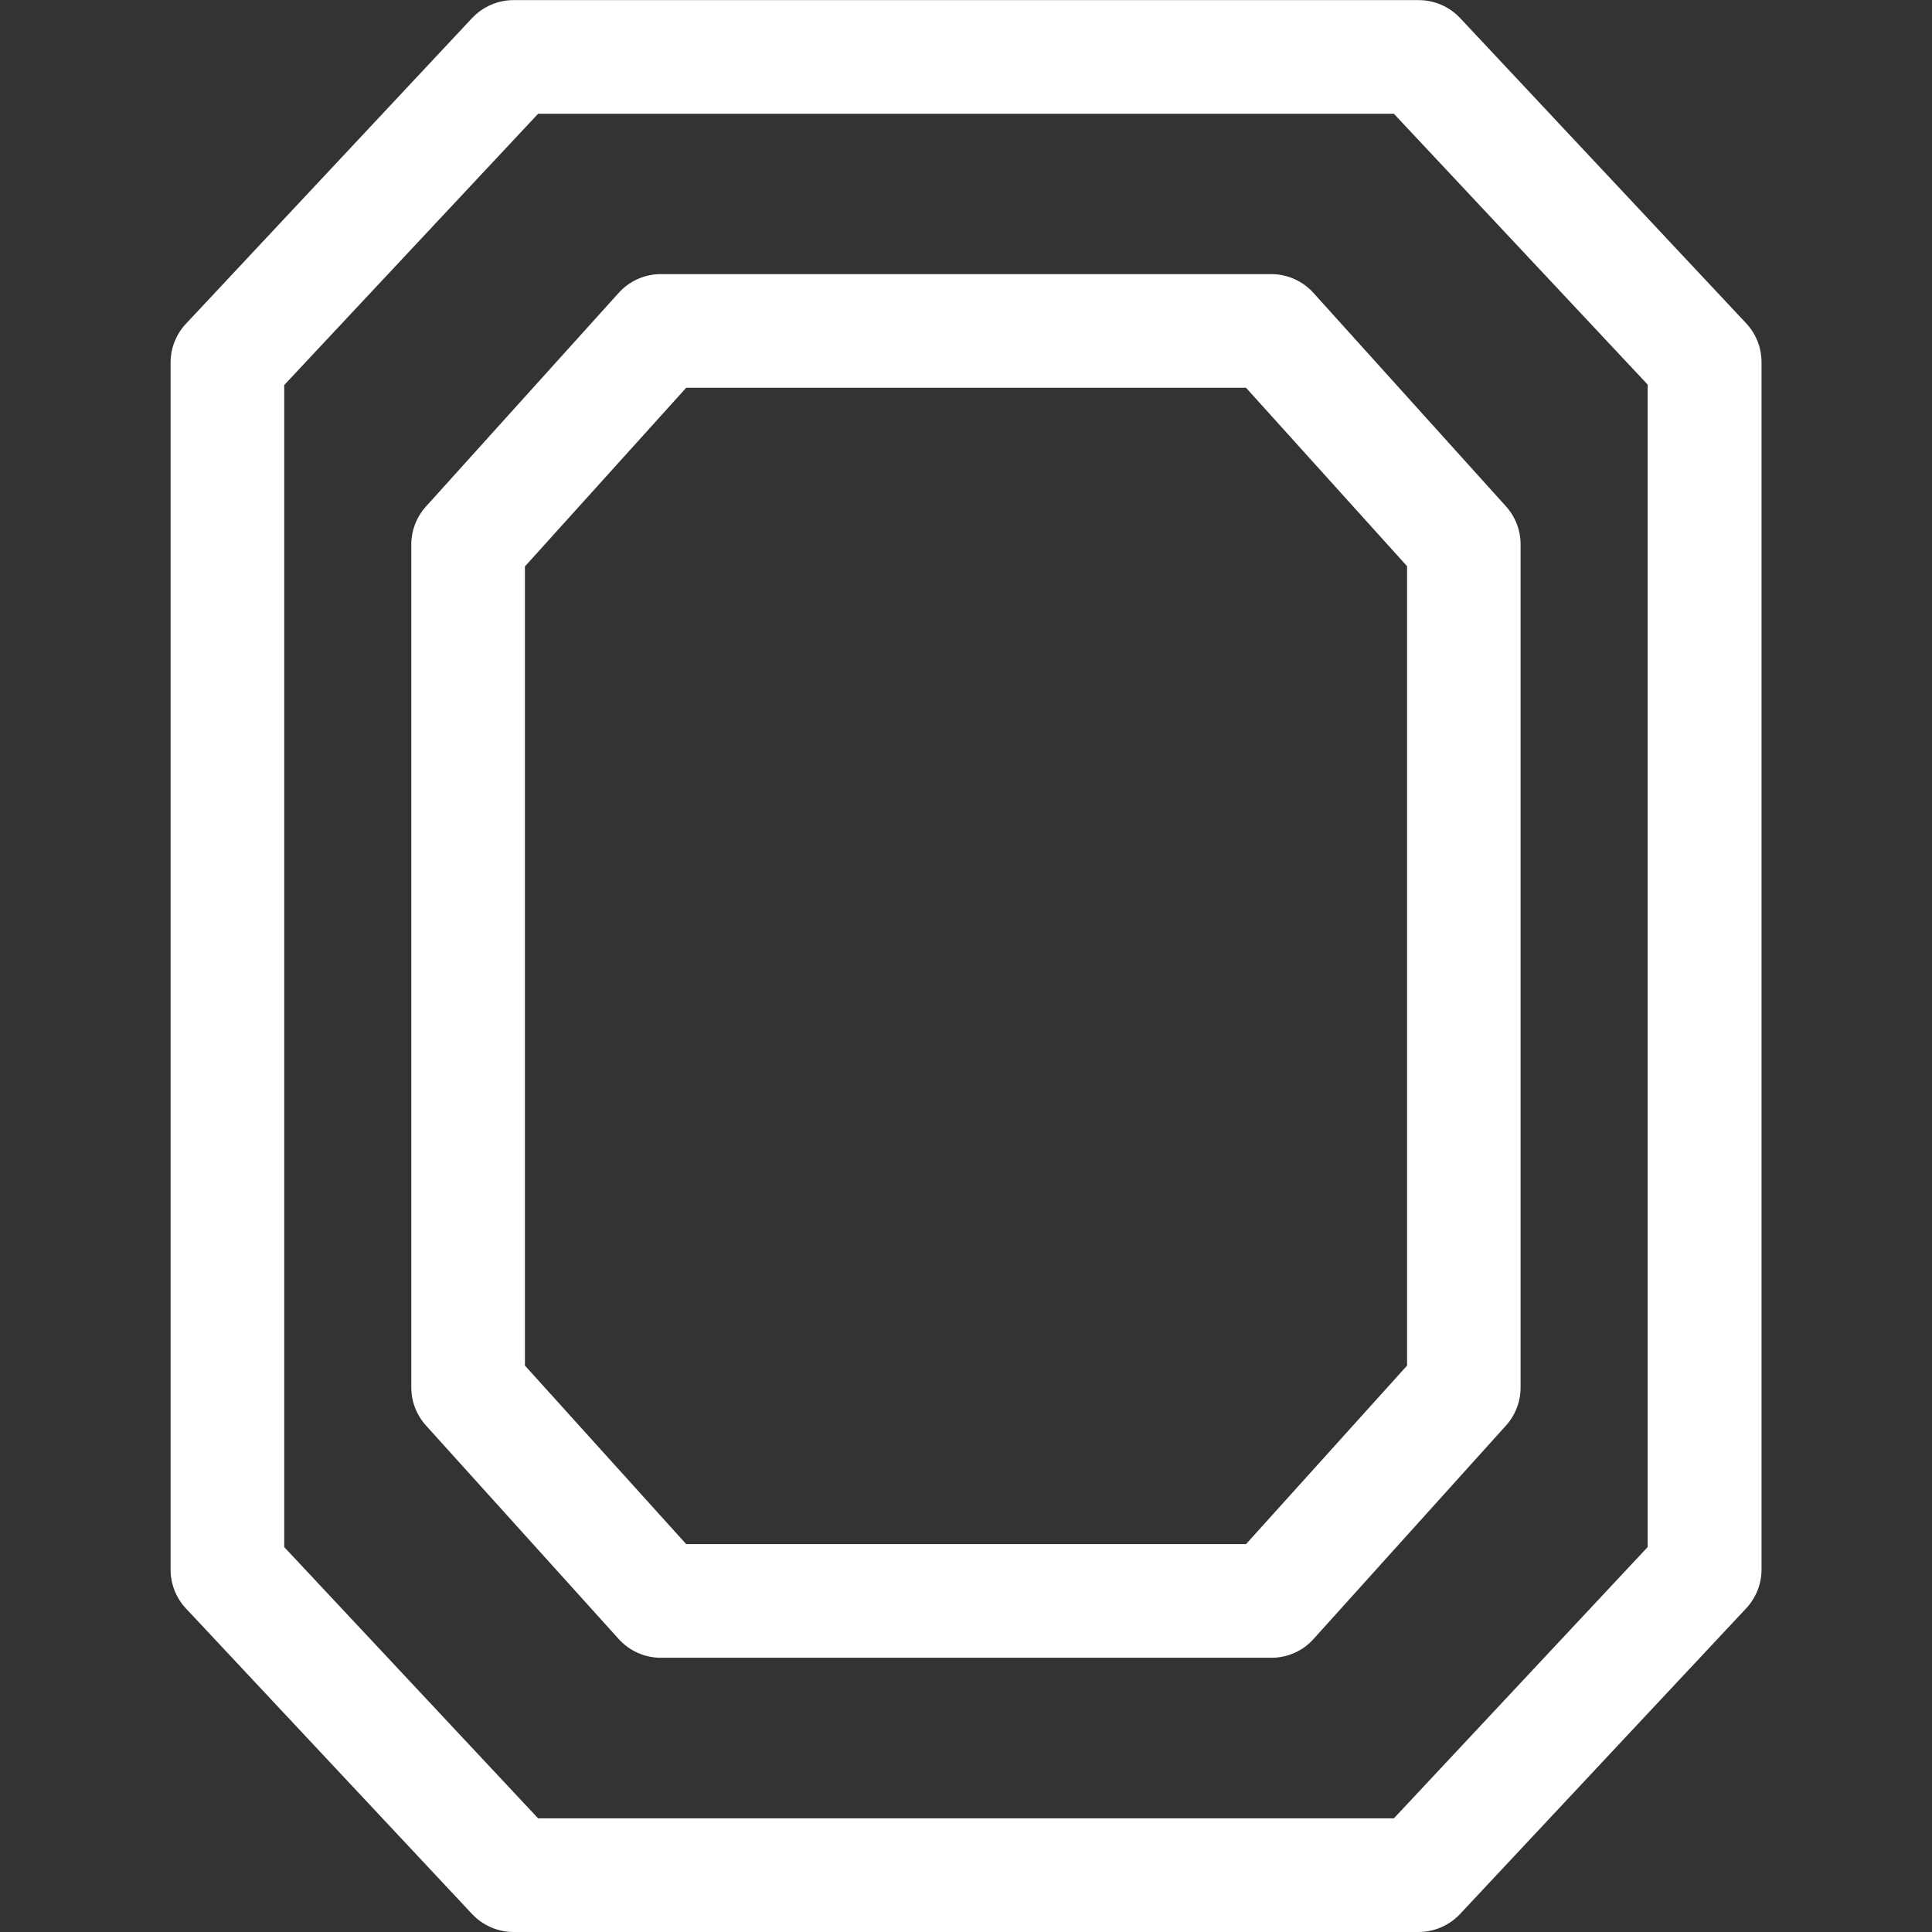
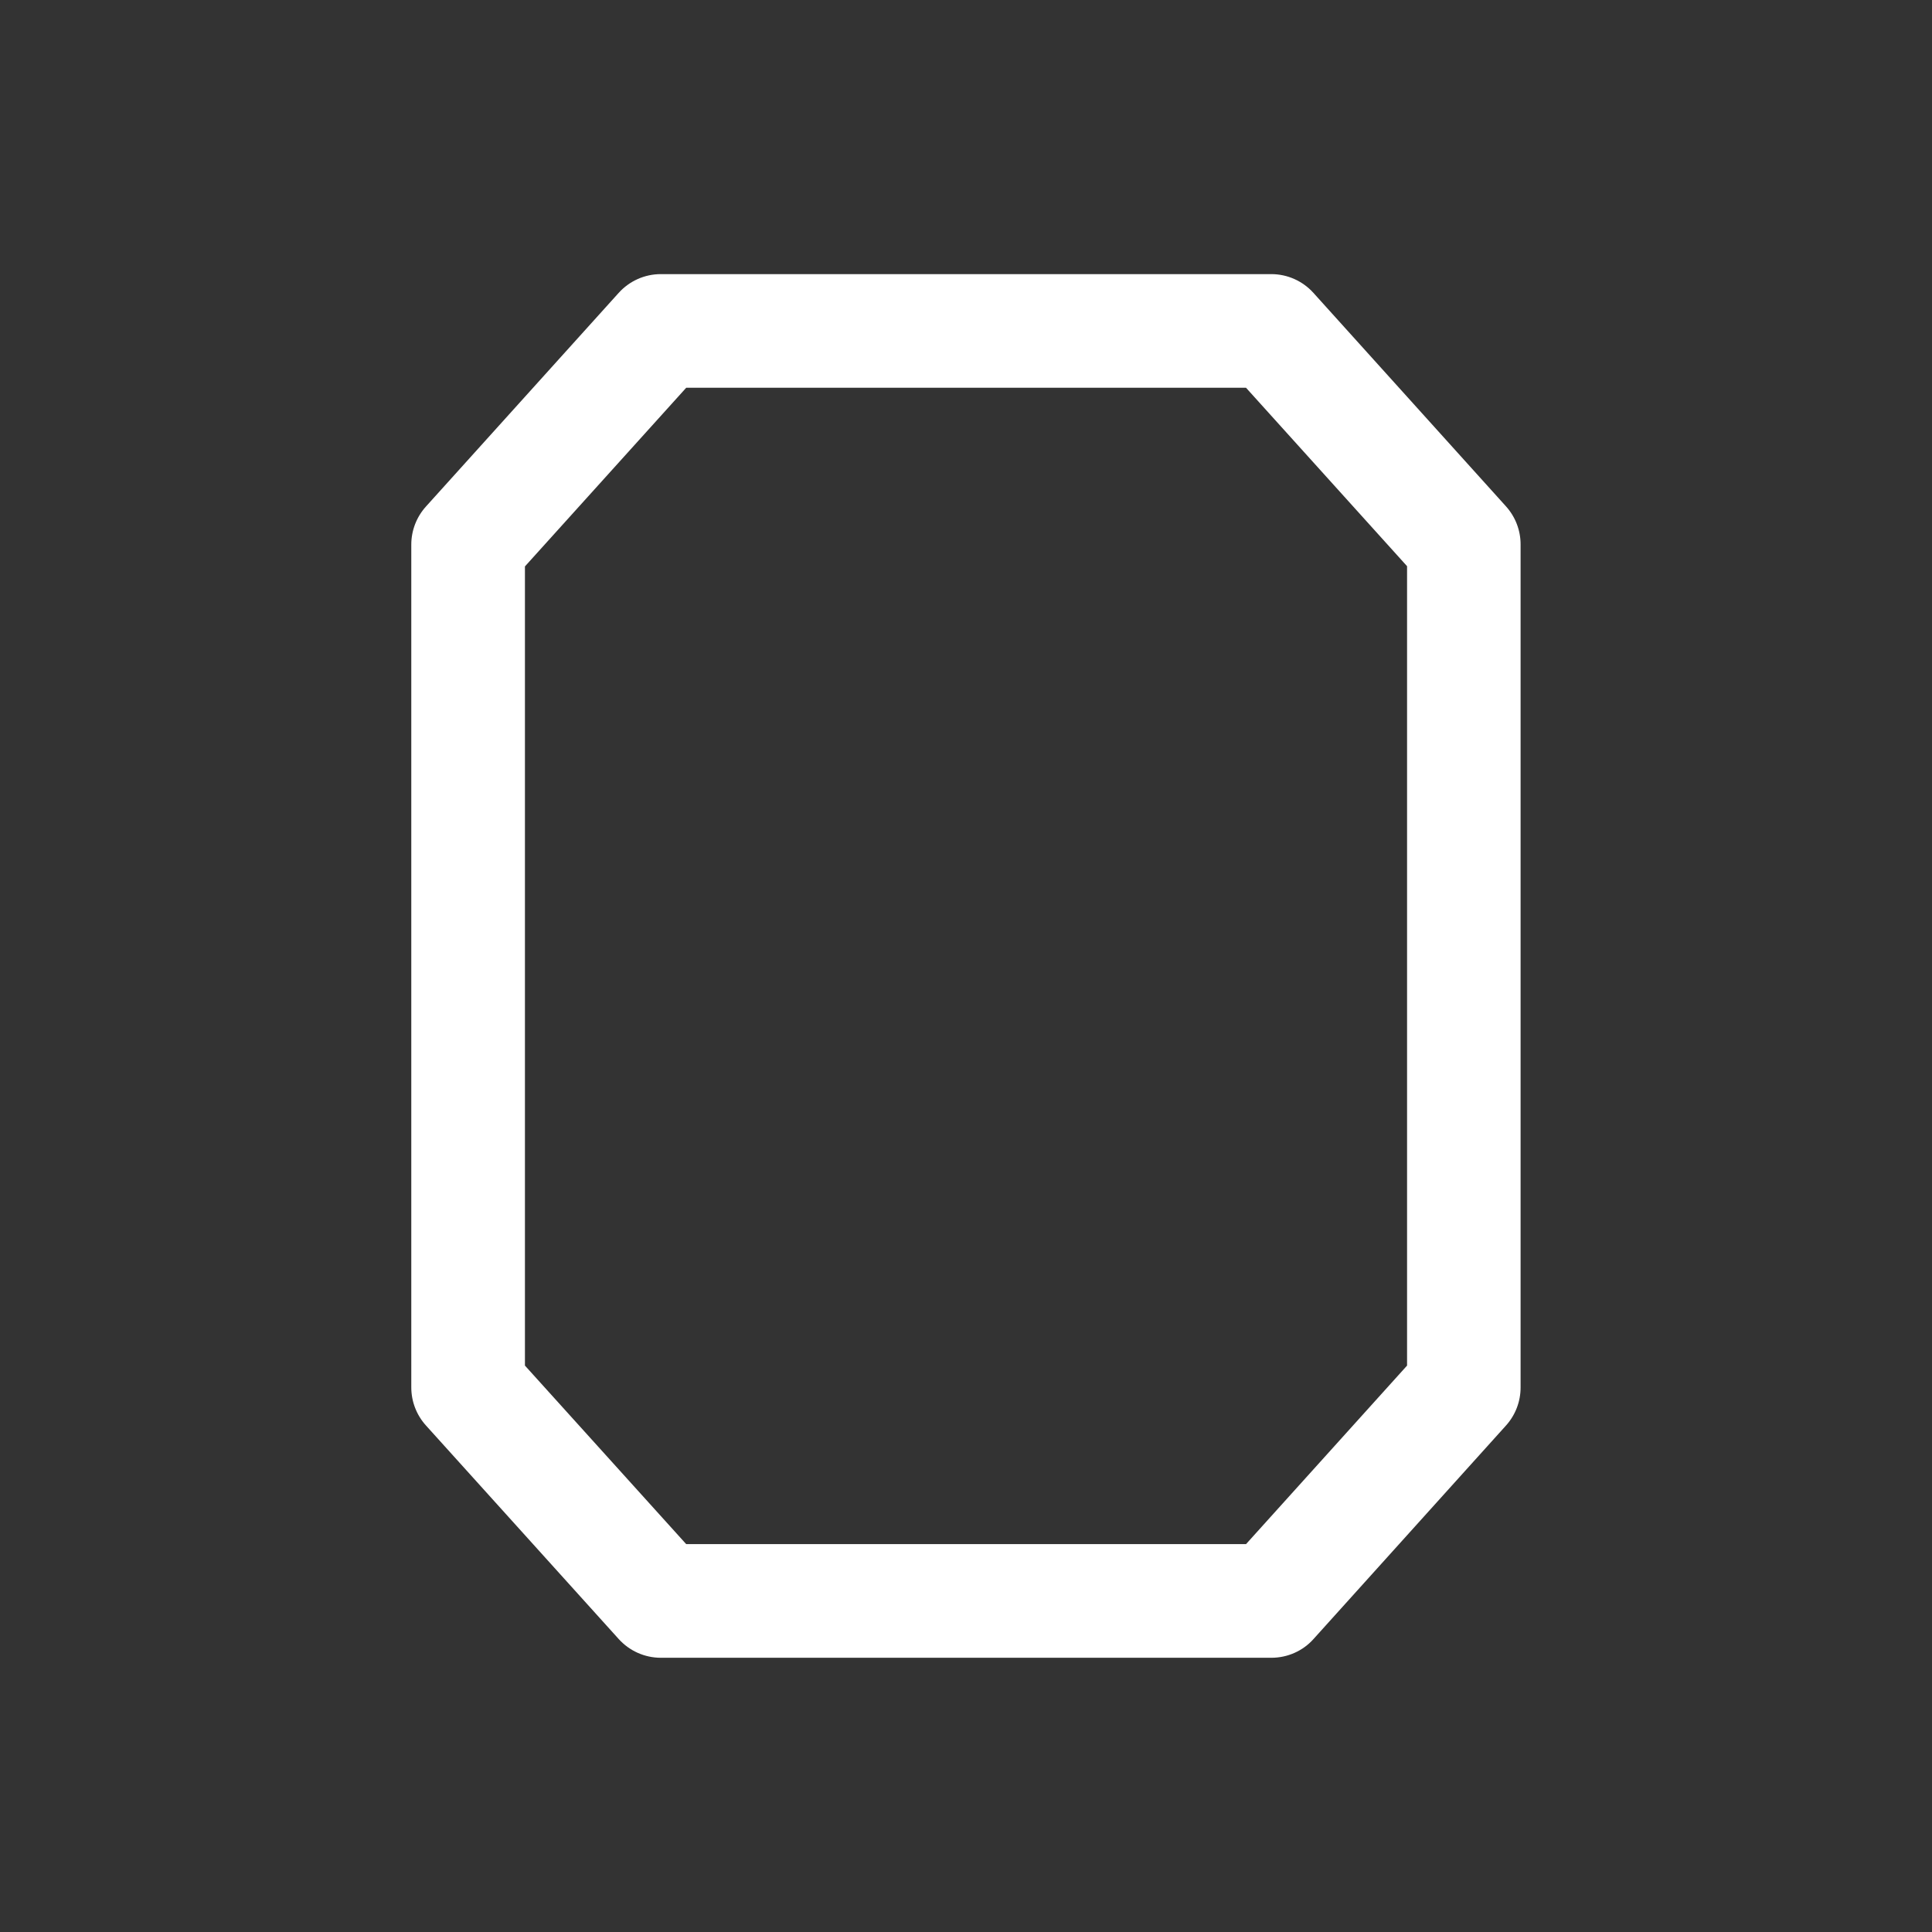
<svg xmlns="http://www.w3.org/2000/svg" version="1.1" id="Layer_1" x="0px" y="0px" width="17px" height="17px" viewBox="0 0 17 17" enable-background="new 0 0 17 17" xml:space="preserve">
  <rect x="0" y="0" width="17" height="17" fill="#333333" stroke="none" />
  <g>
    <g>
-       <path fill="#FFFFFF" d="M12.482,17H4.519c-0.139,0-0.271-0.058-0.365-0.158l-2.518-2.689c-0.087-0.093-0.135-0.215-0.135-0.342    V3.191c0-0.127,0.048-0.249,0.135-0.342L4.153,0.16C4.248,0.059,4.38,0.001,4.519,0.001h7.964c0.139,0,0.271,0.058,0.365,0.158    l2.517,2.686c0.087,0.093,0.135,0.215,0.135,0.342V13.81c0,0.127-0.048,0.249-0.135,0.342l-2.517,2.689    C12.753,16.942,12.621,17,12.482,17z M4.735,16h7.53l2.233-2.387V3.384l-2.233-2.383h-7.53L2.501,3.388v10.225L4.735,16z" />
-     </g>
+       </g>
    <g>
      <path fill="#FFFFFF" d="M11.187,14.587H5.815c-0.142,0-0.276-0.06-0.371-0.165l-1.696-1.879c-0.083-0.092-0.129-0.211-0.129-0.335    V4.792c0-0.124,0.046-0.243,0.129-0.335l1.696-1.88c0.095-0.105,0.229-0.165,0.371-0.165h5.371c0.142,0,0.276,0.06,0.371,0.165    l1.694,1.878c0.083,0.092,0.129,0.211,0.129,0.335v7.419c0,0.124-0.046,0.243-0.129,0.335l-1.694,1.879    C11.463,14.528,11.328,14.587,11.187,14.587z M6.038,13.587h4.926l1.417-1.571V4.982l-1.417-1.57H6.038L4.619,4.984v7.032    L6.038,13.587z" />
    </g>
  </g>
</svg>